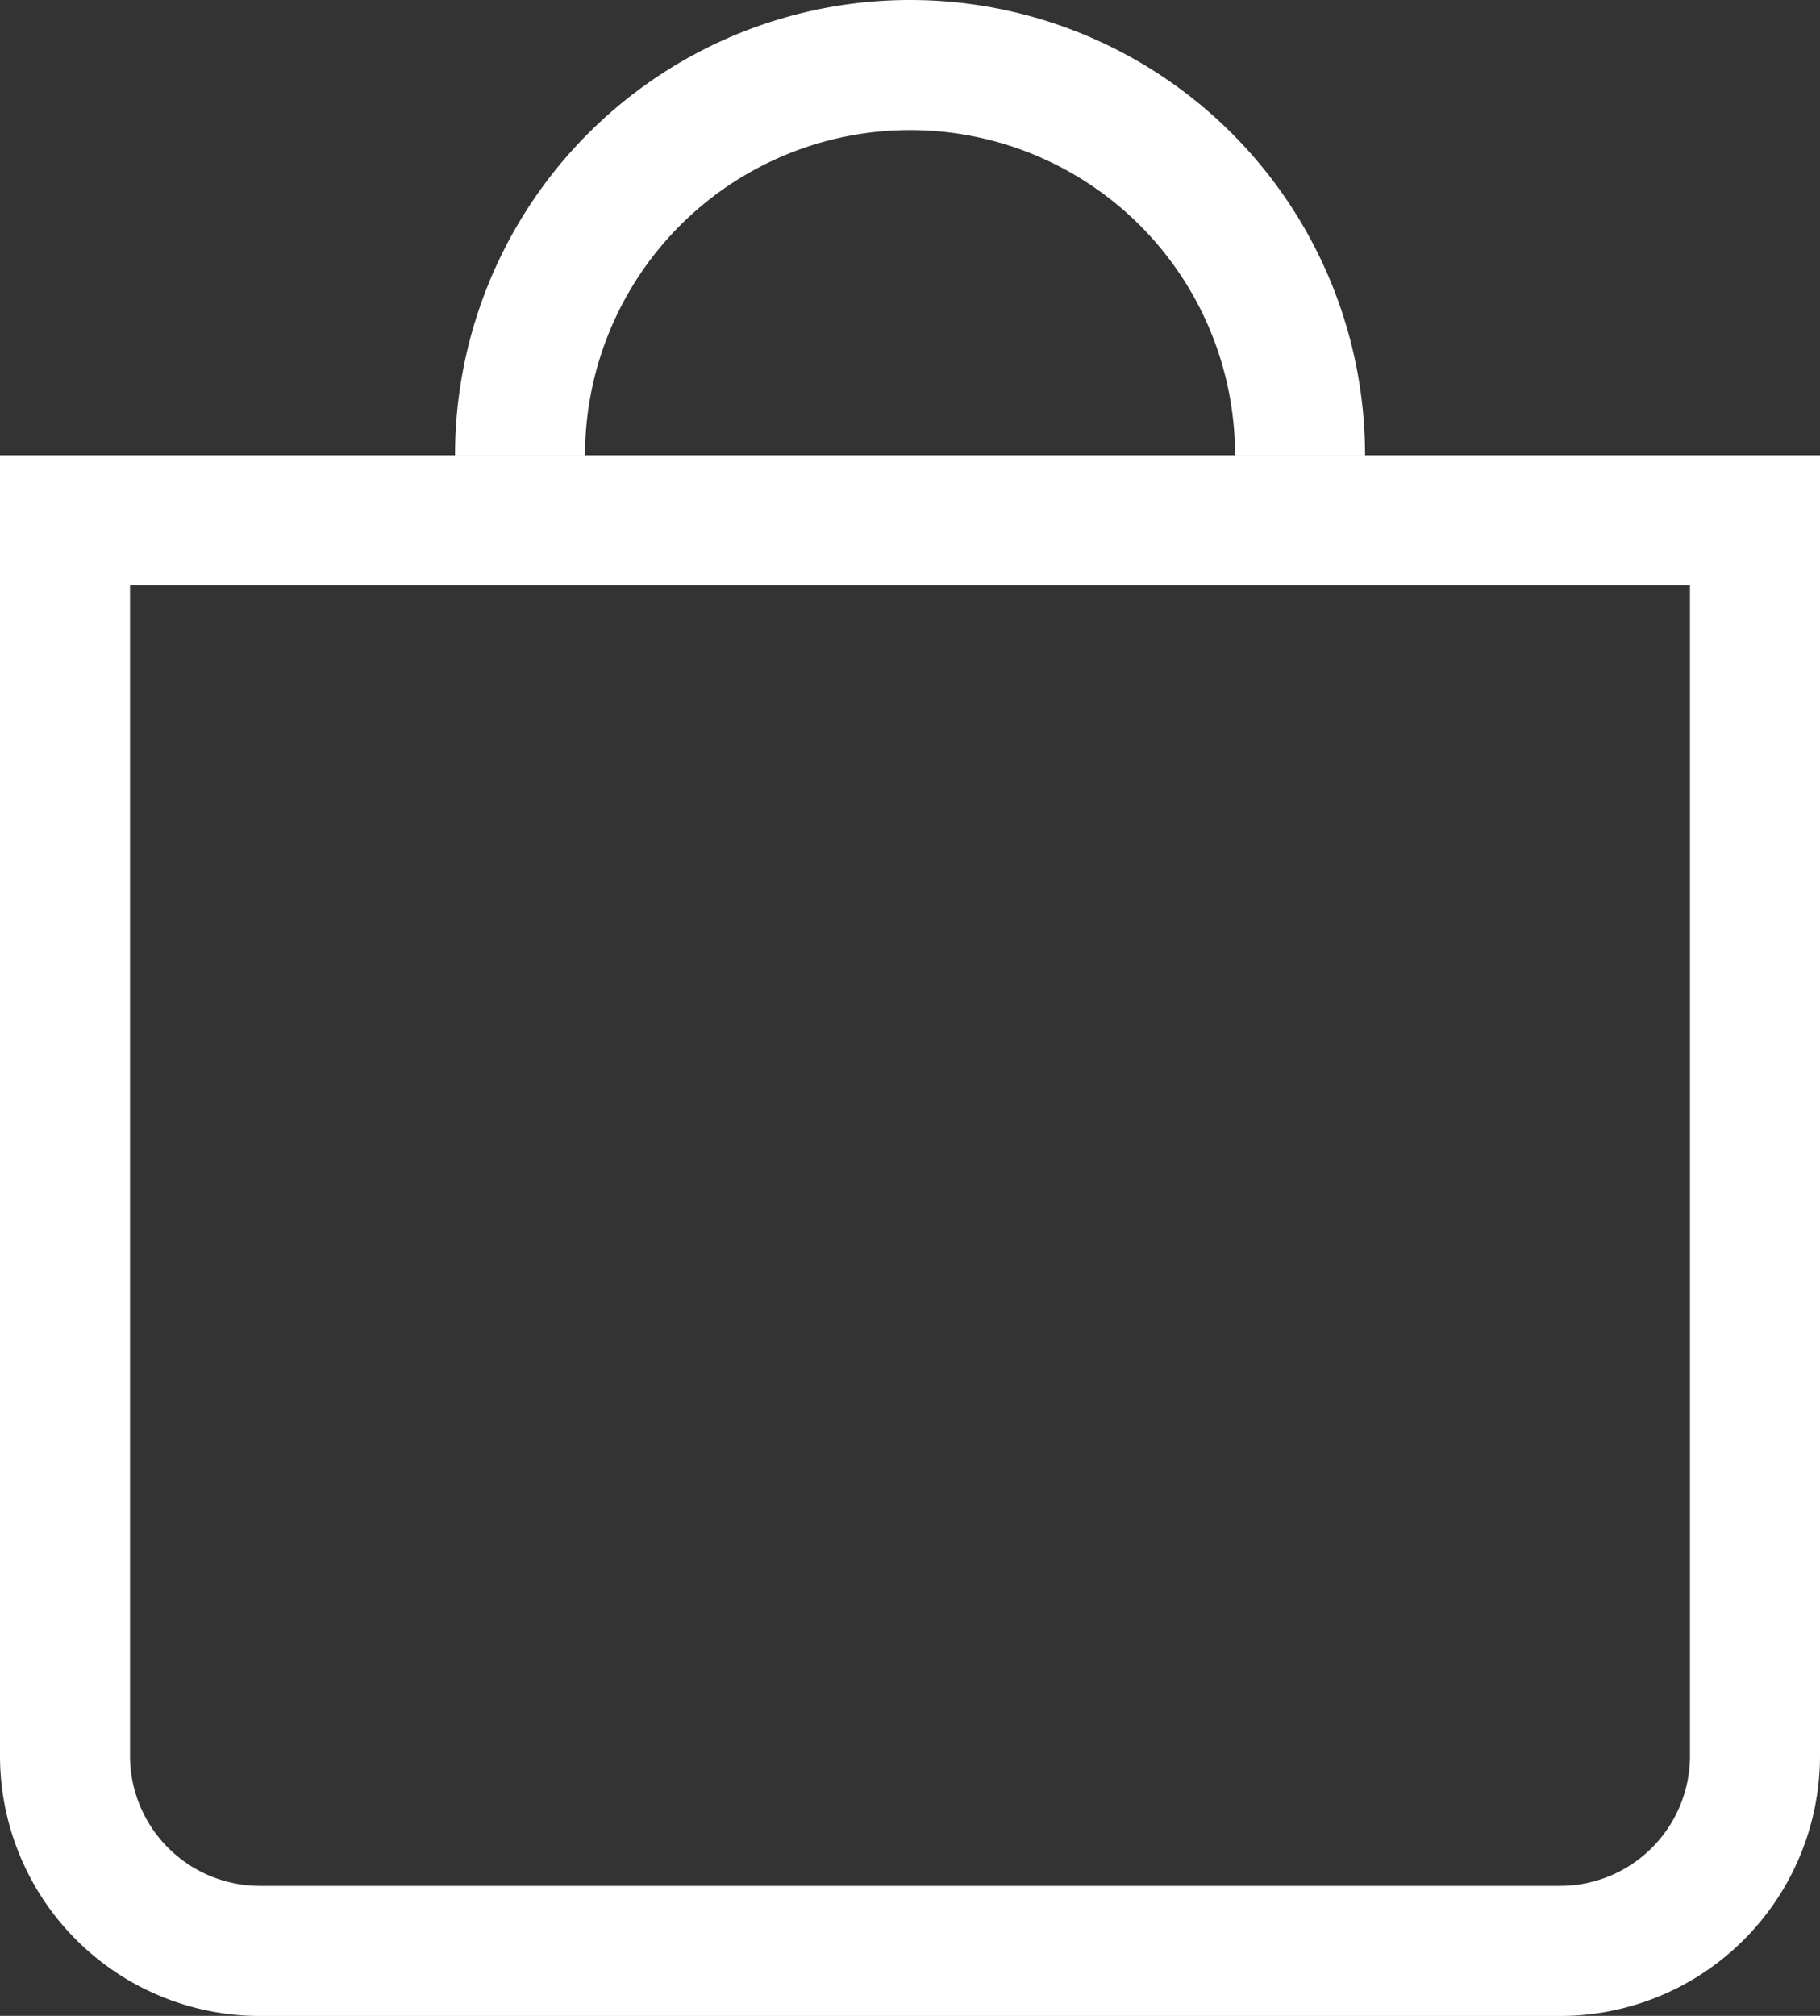
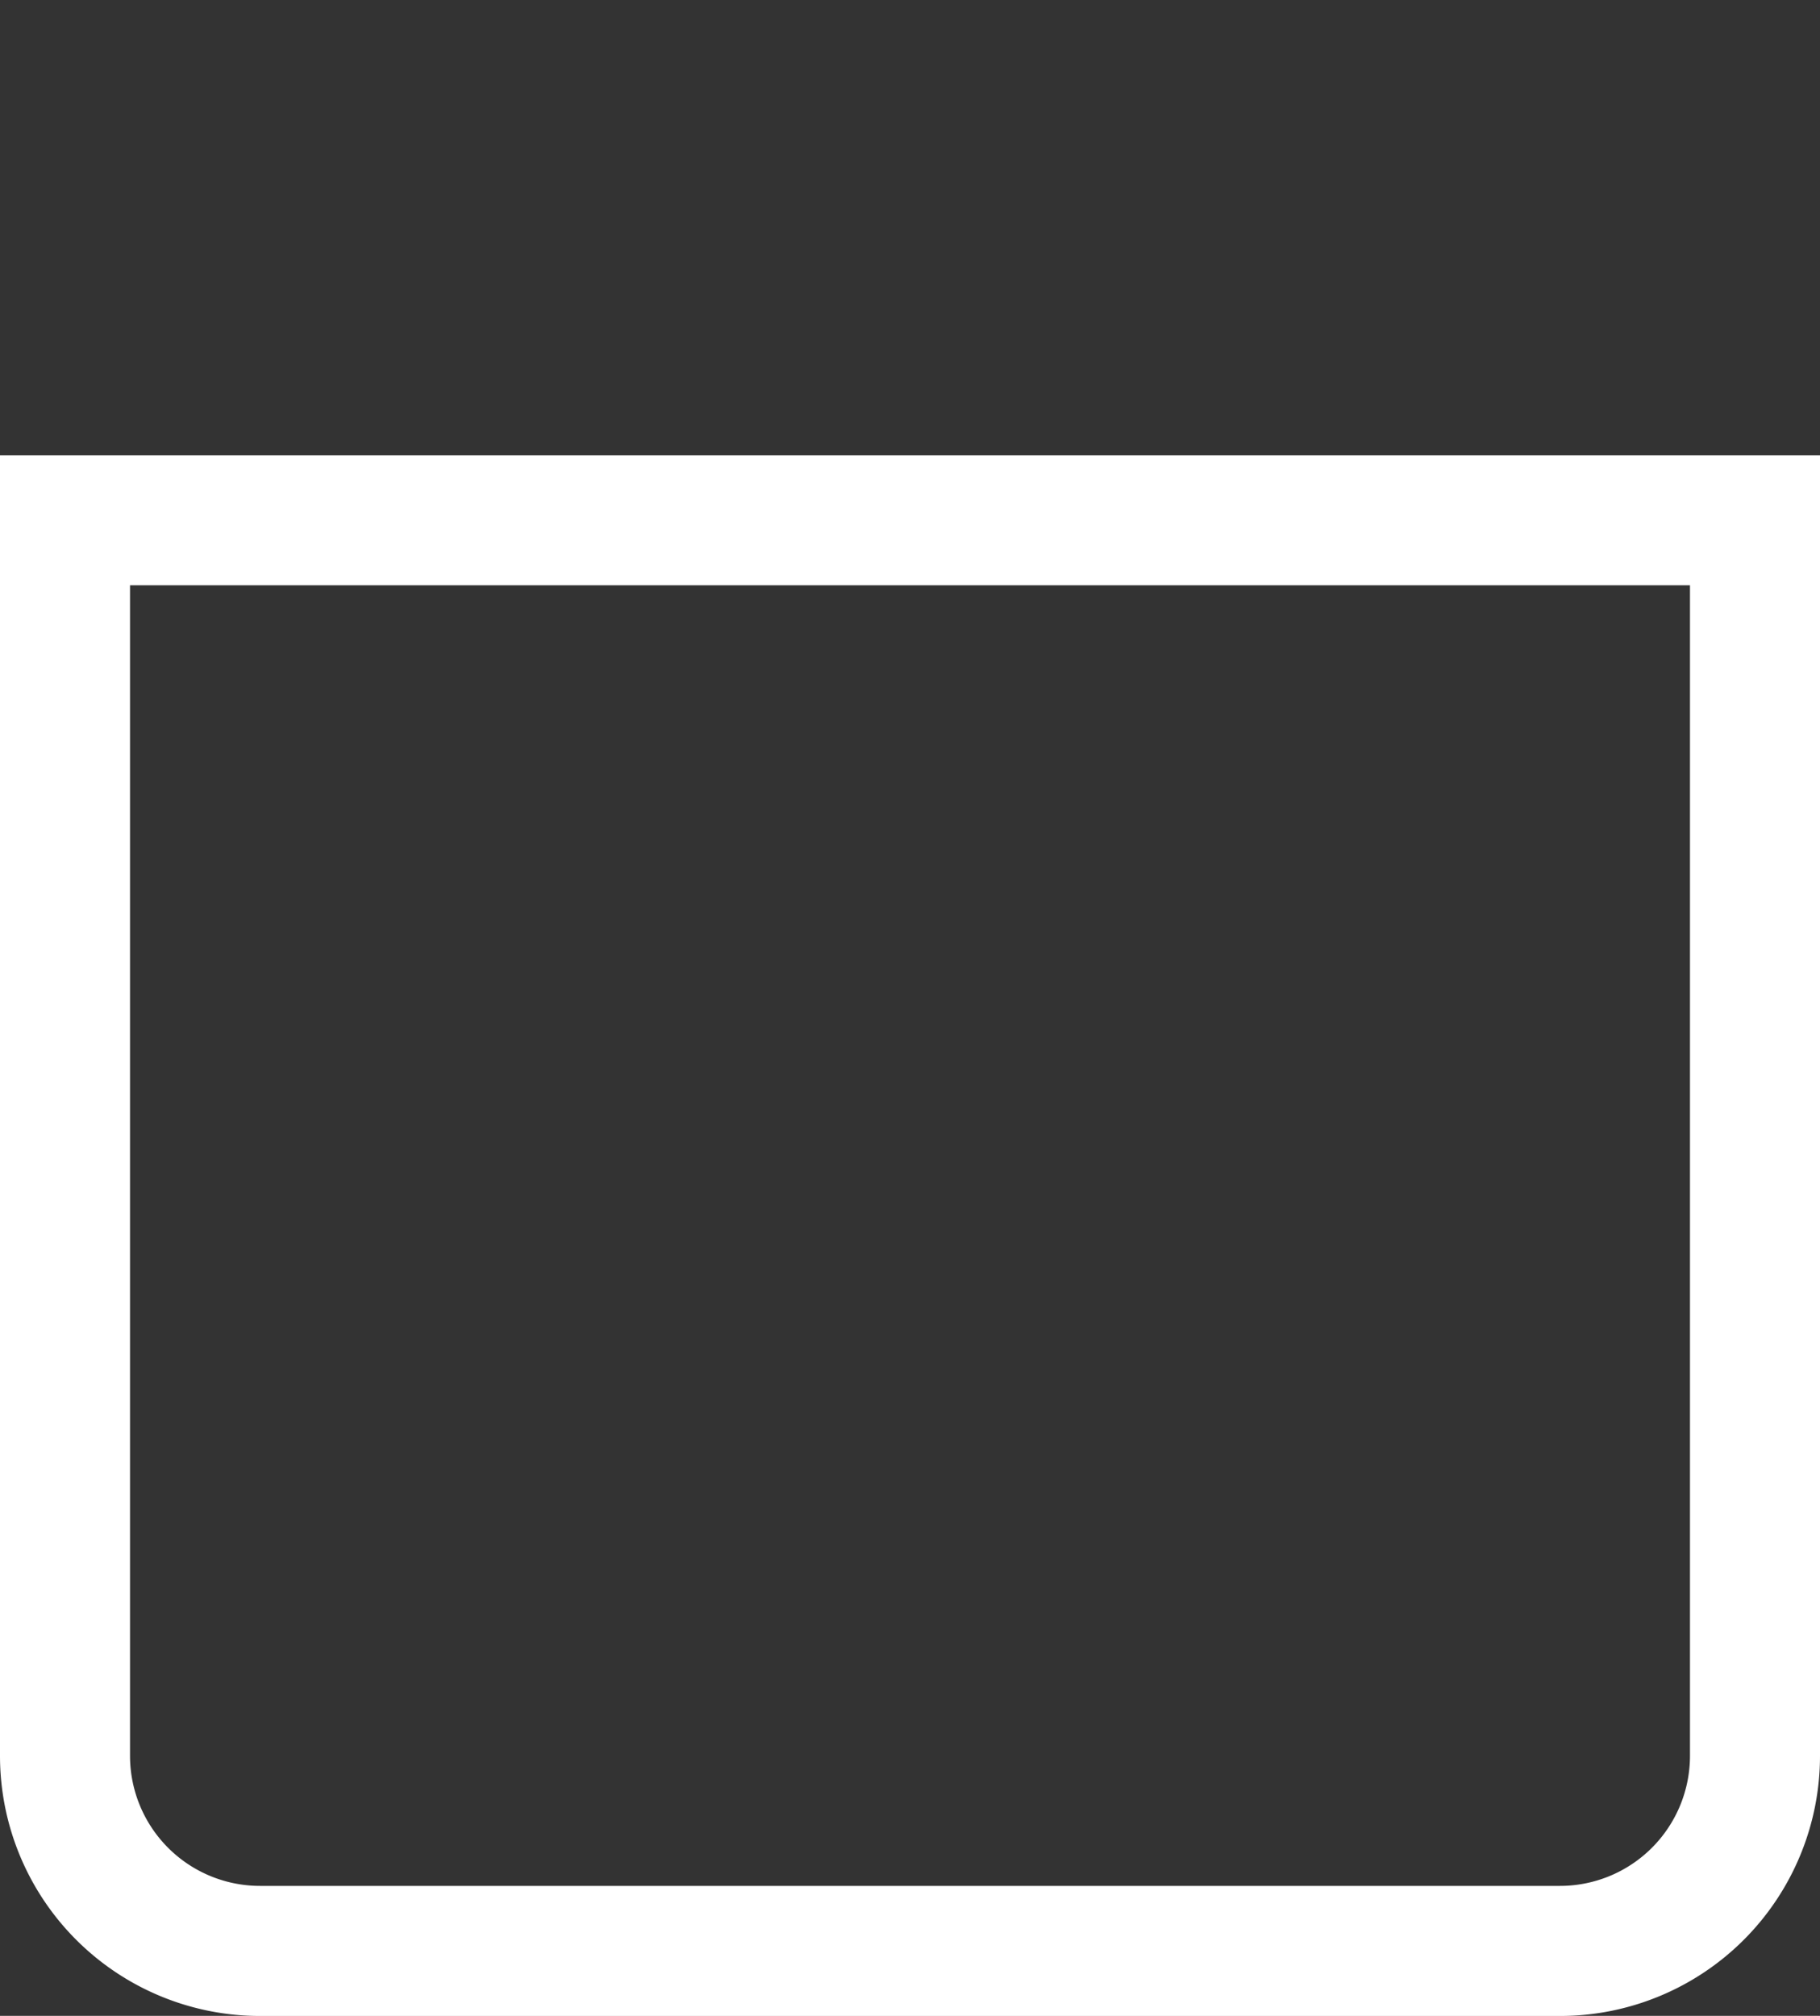
<svg xmlns="http://www.w3.org/2000/svg" width="18.799" height="20.813" viewBox="0 0 18.799 20.813">
  <rect x="0" y="0" width="18.799" height="20.813" fill="#333333" stroke="none" />
  <g transform="translate(-2.25 -1.125)">
    <path d="M19.706,10.343H3.593V22.428a1.343,1.343,0,0,0,1.343,1.343H18.363a1.343,1.343,0,0,0,1.343-1.343ZM2.25,9V22.428a2.686,2.686,0,0,0,2.686,2.686H18.363a2.686,2.686,0,0,0,2.686-2.686V9Z" transform="translate(0 -3.175)" fill="#fff" fill-rule="evenodd" />
-     <path d="M14.825,2.468a3.357,3.357,0,0,0-3.357,3.357H10.125a4.7,4.7,0,1,1,9.4,0H18.182A3.357,3.357,0,0,0,14.825,2.468Z" transform="translate(-3.175)" fill="#fff" />
  </g>
</svg>